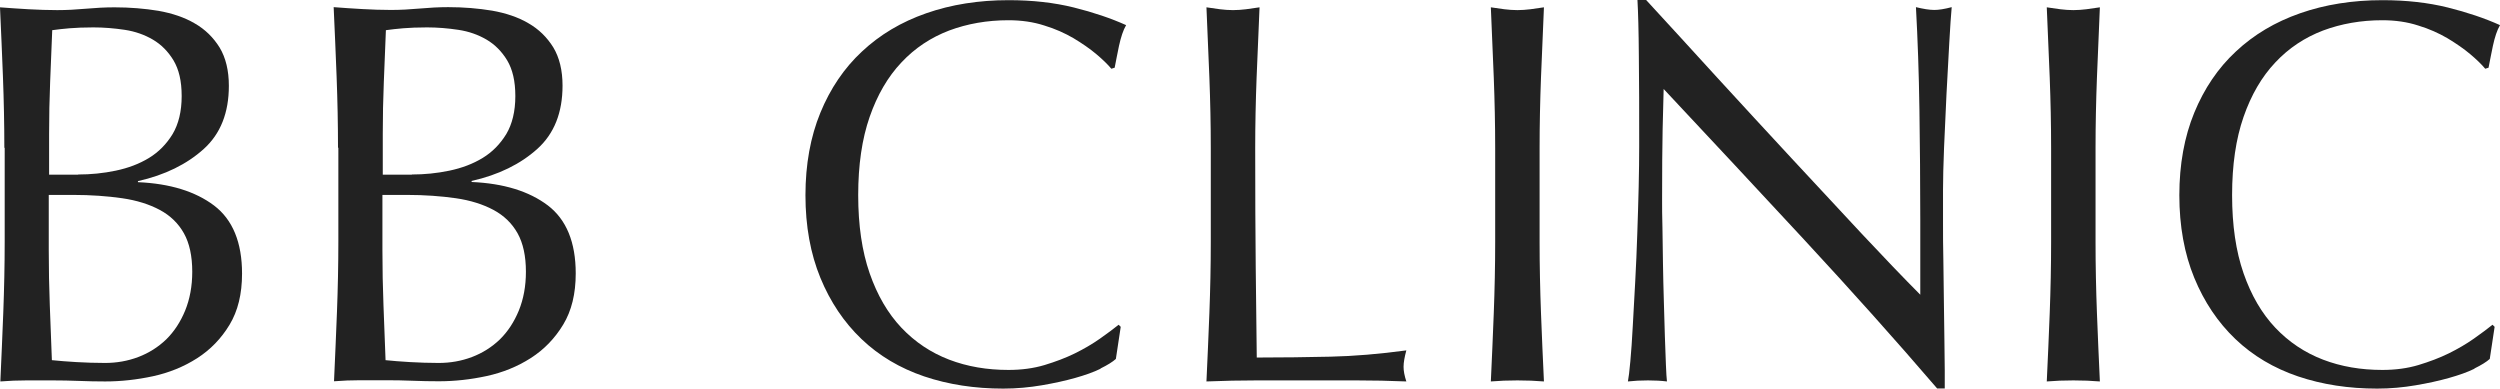
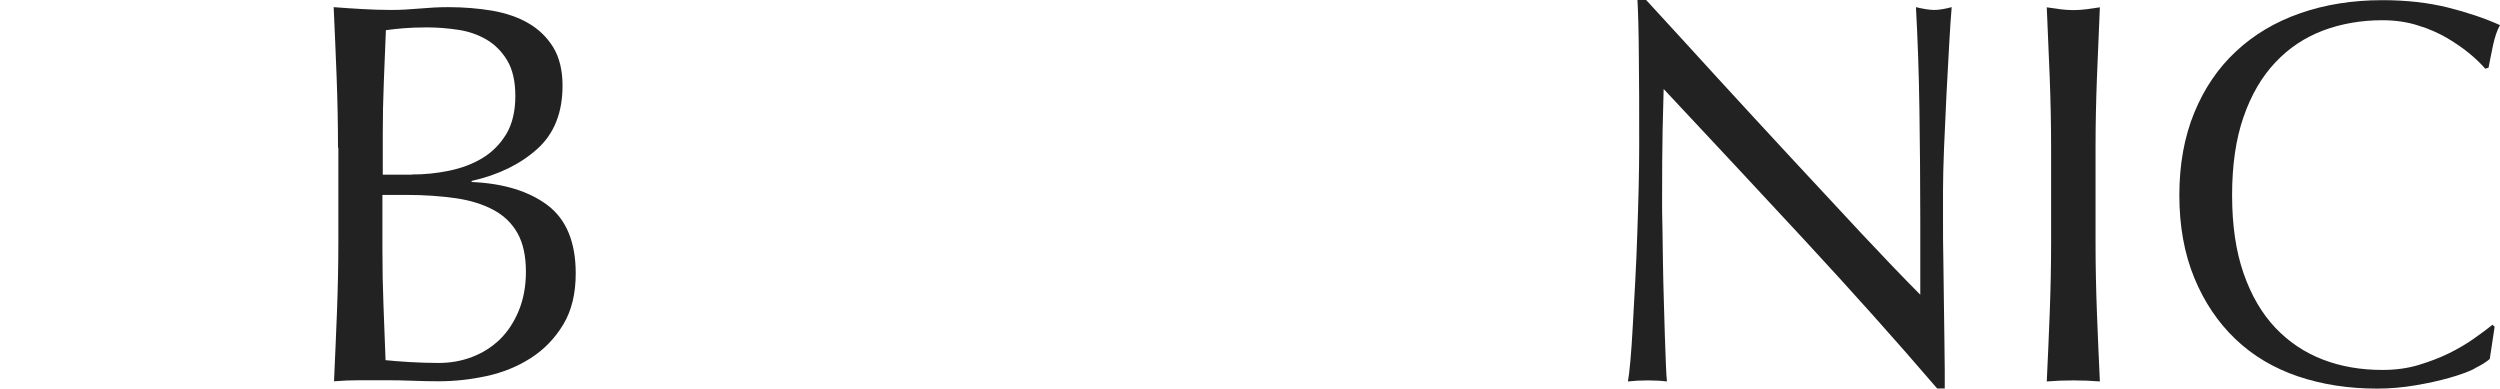
<svg xmlns="http://www.w3.org/2000/svg" width="193" height="30" viewBox="0 0 193 30" fill="none">
-   <path d="M0.335 11.41C0.335 9.564 0.295 7.732 0.228 5.941C0.161 4.149 0.08 2.357 0 0.566C0.723 0.619 1.46 0.673 2.21 0.714C2.96 0.754 3.697 0.781 4.42 0.781C5.144 0.781 5.881 0.741 6.631 0.673C7.381 0.606 8.118 0.566 8.841 0.566C10.033 0.566 11.172 0.66 12.23 0.835C13.288 1.024 14.226 1.333 15.03 1.805C15.833 2.263 16.476 2.896 16.959 3.677C17.427 4.459 17.668 5.442 17.668 6.628C17.668 8.702 17.026 10.332 15.726 11.504C14.427 12.676 12.739 13.511 10.649 13.983V14.064C13.127 14.171 15.083 14.778 16.53 15.869C17.963 16.96 18.686 18.711 18.686 21.123C18.686 22.699 18.365 24.006 17.722 25.07C17.079 26.134 16.248 26.996 15.217 27.656C14.186 28.316 13.047 28.774 11.815 29.044C10.569 29.313 9.337 29.448 8.118 29.448C7.448 29.448 6.778 29.434 6.095 29.407C5.412 29.381 4.742 29.367 4.072 29.367H2.049C1.366 29.367 0.697 29.394 0.027 29.448C0.107 27.656 0.188 25.864 0.255 24.086C0.321 22.308 0.362 20.489 0.362 18.644V11.41H0.335ZM6.028 13.471C7.006 13.471 7.97 13.377 8.935 13.175C9.899 12.973 10.757 12.649 11.507 12.191C12.257 11.733 12.86 11.114 13.328 10.346C13.784 9.578 14.025 8.594 14.025 7.422C14.025 6.25 13.811 5.361 13.395 4.661C12.98 3.974 12.444 3.435 11.801 3.058C11.158 2.681 10.435 2.425 9.631 2.303C8.828 2.182 8.01 2.115 7.207 2.115C6.483 2.115 5.867 2.142 5.372 2.182C4.876 2.223 4.42 2.276 4.032 2.33C3.978 3.677 3.925 5.011 3.871 6.331C3.818 7.651 3.791 8.985 3.791 10.332V13.485H6.055L6.028 13.471ZM3.764 19.317C3.764 20.745 3.791 22.16 3.844 23.561C3.898 24.962 3.952 26.376 4.005 27.804C4.541 27.858 5.157 27.912 5.894 27.953C6.617 27.993 7.354 28.02 8.104 28.02C9.002 28.02 9.859 27.872 10.676 27.562C11.493 27.252 12.216 26.794 12.833 26.201C13.449 25.595 13.931 24.854 14.293 23.979C14.655 23.089 14.842 22.093 14.842 20.974C14.842 19.776 14.628 18.779 14.199 18.011C13.77 17.243 13.141 16.637 12.337 16.206C11.533 15.775 10.556 15.465 9.43 15.303C8.305 15.141 7.033 15.047 5.639 15.047H3.764V19.331V19.317Z" fill="#222222" />
  <path d="M26.094 11.41C26.094 9.564 26.054 7.732 25.987 5.941C25.92 4.149 25.84 2.357 25.759 0.552C26.483 0.606 27.219 0.66 27.97 0.7C28.72 0.741 29.456 0.768 30.18 0.768C30.903 0.768 31.64 0.727 32.39 0.66C33.14 0.593 33.877 0.552 34.6 0.552C35.792 0.552 36.931 0.647 37.989 0.822C39.047 1.01 39.985 1.32 40.789 1.792C41.593 2.25 42.236 2.883 42.718 3.664C43.187 4.445 43.428 5.429 43.428 6.614C43.428 8.689 42.785 10.319 41.485 11.491C40.186 12.663 38.498 13.498 36.409 13.97V14.05C38.887 14.158 40.842 14.764 42.289 15.855C43.722 16.947 44.446 18.698 44.446 21.109C44.446 22.685 44.124 23.992 43.481 25.056C42.838 26.121 42.008 26.983 40.976 27.643C39.945 28.303 38.806 28.761 37.574 29.03C36.328 29.3 35.096 29.434 33.877 29.434C33.207 29.434 32.537 29.421 31.854 29.394C31.171 29.367 30.501 29.354 29.831 29.354H27.809C27.126 29.354 26.456 29.381 25.786 29.434C25.866 27.643 25.947 25.851 26.014 24.073C26.081 22.295 26.121 20.476 26.121 18.631V11.397L26.094 11.41ZM31.787 13.471C32.765 13.471 33.73 13.377 34.694 13.175C35.658 12.973 36.516 12.649 37.266 12.191C38.016 11.733 38.619 11.114 39.088 10.346C39.543 9.578 39.784 8.595 39.784 7.423C39.784 6.251 39.57 5.361 39.155 4.661C38.739 3.974 38.203 3.435 37.561 3.058C36.918 2.681 36.194 2.425 35.391 2.304C34.587 2.182 33.77 2.115 32.966 2.115C32.243 2.115 31.626 2.142 31.131 2.182C30.635 2.223 30.18 2.277 29.791 2.33C29.738 3.678 29.684 5.011 29.631 6.331C29.577 7.652 29.55 8.985 29.55 10.332V13.485H31.814L31.787 13.471ZM29.523 19.318C29.523 20.746 29.55 22.16 29.604 23.561C29.657 24.962 29.711 26.377 29.765 27.805C30.3 27.858 30.916 27.912 31.653 27.953C32.377 27.993 33.113 28.02 33.864 28.02C34.761 28.02 35.618 27.872 36.435 27.562C37.252 27.252 37.976 26.794 38.592 26.201C39.208 25.595 39.69 24.854 40.052 23.979C40.414 23.09 40.601 22.093 40.601 20.975C40.601 19.776 40.387 18.779 39.958 18.011C39.53 17.243 38.9 16.637 38.096 16.206C37.293 15.775 36.315 15.465 35.19 15.303C34.064 15.142 32.792 15.047 31.399 15.047H29.523V19.331V19.318Z" fill="#222222" />
-   <path d="M84.967 28.464C84.417 28.734 83.761 28.963 82.998 29.178C82.234 29.394 81.377 29.582 80.426 29.744C79.475 29.906 78.483 30 77.452 30C75.255 30 73.219 29.69 71.344 29.057C69.482 28.424 67.861 27.468 66.508 26.174C65.155 24.881 64.097 23.305 63.333 21.446C62.57 19.587 62.181 17.458 62.181 15.074C62.181 12.69 62.57 10.561 63.333 8.702C64.097 6.843 65.168 5.253 66.548 3.974C67.928 2.68 69.575 1.697 71.504 1.024C73.433 0.35 75.55 0.013 77.867 0.013C79.702 0.013 81.39 0.202 82.904 0.579C84.417 0.956 85.77 1.414 86.936 1.94C86.708 2.33 86.534 2.869 86.386 3.543C86.253 4.216 86.132 4.782 86.052 5.227L85.797 5.307C85.516 4.971 85.127 4.593 84.632 4.176C84.136 3.758 83.547 3.354 82.877 2.95C82.207 2.559 81.457 2.222 80.613 1.967C79.783 1.697 78.858 1.562 77.854 1.562C76.206 1.562 74.679 1.832 73.272 2.357C71.866 2.896 70.634 3.704 69.589 4.822C68.544 5.927 67.727 7.328 67.137 9.025C66.548 10.723 66.253 12.73 66.253 15.06C66.253 17.391 66.548 19.398 67.137 21.096C67.727 22.793 68.544 24.194 69.589 25.299C70.634 26.403 71.866 27.225 73.272 27.764C74.679 28.303 76.206 28.559 77.854 28.559C78.858 28.559 79.783 28.437 80.64 28.181C81.484 27.925 82.274 27.629 82.984 27.279C83.694 26.929 84.337 26.551 84.913 26.147C85.489 25.743 85.971 25.379 86.36 25.07L86.52 25.231L86.145 27.71C85.891 27.939 85.502 28.181 84.953 28.451L84.967 28.464Z" fill="#222222" />
-   <path d="M93.365 6.008C93.298 4.23 93.218 2.411 93.138 0.565C93.499 0.619 93.848 0.673 94.183 0.714C94.517 0.754 94.852 0.781 95.187 0.781C95.522 0.781 95.857 0.754 96.192 0.714C96.527 0.673 96.875 0.619 97.237 0.565C97.156 2.411 97.076 4.23 97.009 6.008C96.942 7.786 96.902 9.605 96.902 11.45C96.902 14.98 96.915 18.051 96.942 20.637C96.969 23.237 96.996 25.555 97.022 27.602C99.005 27.602 100.894 27.575 102.715 27.535C104.524 27.494 106.479 27.333 108.569 27.05C108.435 27.548 108.355 27.979 108.355 28.316C108.355 28.626 108.422 29.003 108.569 29.448C107.283 29.394 105.997 29.367 104.725 29.367H97.009C95.763 29.367 94.477 29.394 93.138 29.448C93.218 27.71 93.298 25.945 93.365 24.154C93.432 22.362 93.473 20.53 93.473 18.684V11.45C93.473 9.605 93.432 7.786 93.365 6.008Z" fill="#222222" />
-   <path d="M115.32 6.008C115.253 4.23 115.173 2.411 115.093 0.565C115.454 0.619 115.803 0.673 116.137 0.714C116.472 0.754 116.807 0.781 117.142 0.781C117.477 0.781 117.812 0.754 118.147 0.714C118.482 0.673 118.83 0.619 119.192 0.565C119.111 2.411 119.031 4.23 118.964 6.008C118.897 7.786 118.857 9.605 118.857 11.45V18.684C118.857 20.53 118.897 22.362 118.964 24.154C119.031 25.945 119.111 27.71 119.192 29.448C118.549 29.394 117.865 29.367 117.142 29.367C116.419 29.367 115.736 29.394 115.093 29.448C115.173 27.71 115.253 25.945 115.32 24.154C115.387 22.362 115.428 20.53 115.428 18.684V11.45C115.428 9.605 115.387 7.786 115.32 6.008Z" fill="#222222" />
  <path d="M139.311 18.536C135.681 14.63 132.065 10.736 128.434 6.87C128.408 7.652 128.381 8.702 128.354 10.023C128.327 11.343 128.314 13.134 128.314 15.411C128.314 16.004 128.314 16.731 128.341 17.593C128.354 18.469 128.368 19.372 128.381 20.328C128.394 21.285 128.421 22.254 128.448 23.224C128.475 24.208 128.501 25.124 128.528 25.959C128.555 26.794 128.582 27.535 128.609 28.168C128.635 28.801 128.662 29.233 128.689 29.448C128.247 29.394 127.751 29.367 127.229 29.367C126.666 29.367 126.157 29.394 125.675 29.448C125.729 29.165 125.796 28.653 125.863 27.885C125.93 27.131 125.997 26.228 126.05 25.178C126.104 24.127 126.171 22.982 126.238 21.756C126.305 20.517 126.358 19.291 126.398 18.051C126.439 16.812 126.479 15.613 126.506 14.428C126.532 13.256 126.546 12.205 126.546 11.275C126.546 8.581 126.546 6.264 126.519 4.338C126.506 2.398 126.465 0.956 126.412 0H127.082C128.783 1.846 130.605 3.839 132.533 5.954C134.476 8.069 136.391 10.157 138.307 12.218C140.222 14.28 142.031 16.233 143.745 18.065C145.46 19.897 146.96 21.46 148.246 22.753V17.028C148.246 14.077 148.219 11.222 148.179 8.433C148.139 5.644 148.045 3.018 147.911 0.552C148.474 0.687 148.943 0.768 149.331 0.768C149.666 0.768 150.108 0.701 150.671 0.552C150.617 1.172 150.55 2.088 150.483 3.327C150.416 4.567 150.349 5.873 150.269 7.274C150.202 8.675 150.135 10.05 150.081 11.397C150.028 12.744 150.001 13.821 150.001 14.63V17.149C150.001 18.105 150.001 19.102 150.028 20.139C150.041 21.177 150.055 22.227 150.068 23.278C150.081 24.329 150.095 25.312 150.108 26.228C150.122 27.144 150.135 27.926 150.135 28.599V29.987H149.546C146.344 26.255 142.928 22.443 139.298 18.523L139.311 18.536Z" fill="#222222" />
  <path d="M158.239 6.008C158.172 4.23 158.092 2.411 158.011 0.565C158.373 0.619 158.721 0.673 159.056 0.714C159.391 0.754 159.726 0.781 160.061 0.781C160.396 0.781 160.731 0.754 161.066 0.714C161.4 0.673 161.749 0.619 162.11 0.565C162.03 2.411 161.95 4.23 161.883 6.008C161.816 7.786 161.776 9.605 161.776 11.45V18.684C161.776 20.53 161.816 22.362 161.883 24.154C161.95 25.945 162.03 27.71 162.11 29.448C161.467 29.394 160.784 29.367 160.061 29.367C159.338 29.367 158.654 29.394 158.011 29.448C158.092 27.71 158.172 25.945 158.239 24.154C158.306 22.362 158.346 20.53 158.346 18.684V11.45C158.346 9.605 158.306 7.786 158.239 6.008Z" fill="#222222" />
  <path d="M191.031 28.464C190.482 28.734 189.825 28.963 189.062 29.178C188.298 29.394 187.441 29.582 186.49 29.744C185.539 29.906 184.547 30 183.516 30C181.319 30 179.283 29.69 177.408 29.057C175.546 28.424 173.925 27.468 172.572 26.174C171.219 24.881 170.161 23.305 169.397 21.446C168.634 19.587 168.245 17.458 168.245 15.074C168.245 12.69 168.634 10.561 169.397 8.702C170.161 6.843 171.233 5.253 172.612 3.974C173.992 2.68 175.64 1.697 177.569 1.024C179.497 0.35 181.614 0.013 183.931 0.013C185.766 0.013 187.454 0.202 188.968 0.579C190.482 0.956 191.835 1.414 193 1.94C192.772 2.33 192.598 2.869 192.451 3.543C192.317 4.216 192.196 4.782 192.116 5.227L191.861 5.307C191.58 4.971 191.192 4.593 190.696 4.176C190.2 3.758 189.611 3.354 188.941 2.95C188.271 2.559 187.521 2.222 186.677 1.967C185.847 1.697 184.923 1.562 183.918 1.562C182.27 1.562 180.743 1.832 179.337 2.357C177.93 2.896 176.698 3.704 175.653 4.822C174.608 5.927 173.791 7.328 173.202 9.025C172.612 10.723 172.318 12.73 172.318 15.06C172.318 17.391 172.612 19.398 173.202 21.096C173.791 22.793 174.608 24.194 175.653 25.299C176.698 26.403 177.93 27.225 179.337 27.764C180.743 28.303 182.27 28.559 183.918 28.559C184.923 28.559 185.847 28.437 186.704 28.181C187.548 27.925 188.338 27.629 189.048 27.279C189.758 26.929 190.401 26.551 190.977 26.147C191.553 25.743 192.035 25.379 192.424 25.07L192.585 25.231L192.21 27.71C191.955 27.939 191.567 28.181 191.017 28.451L191.031 28.464Z" fill="#222222" />
</svg>